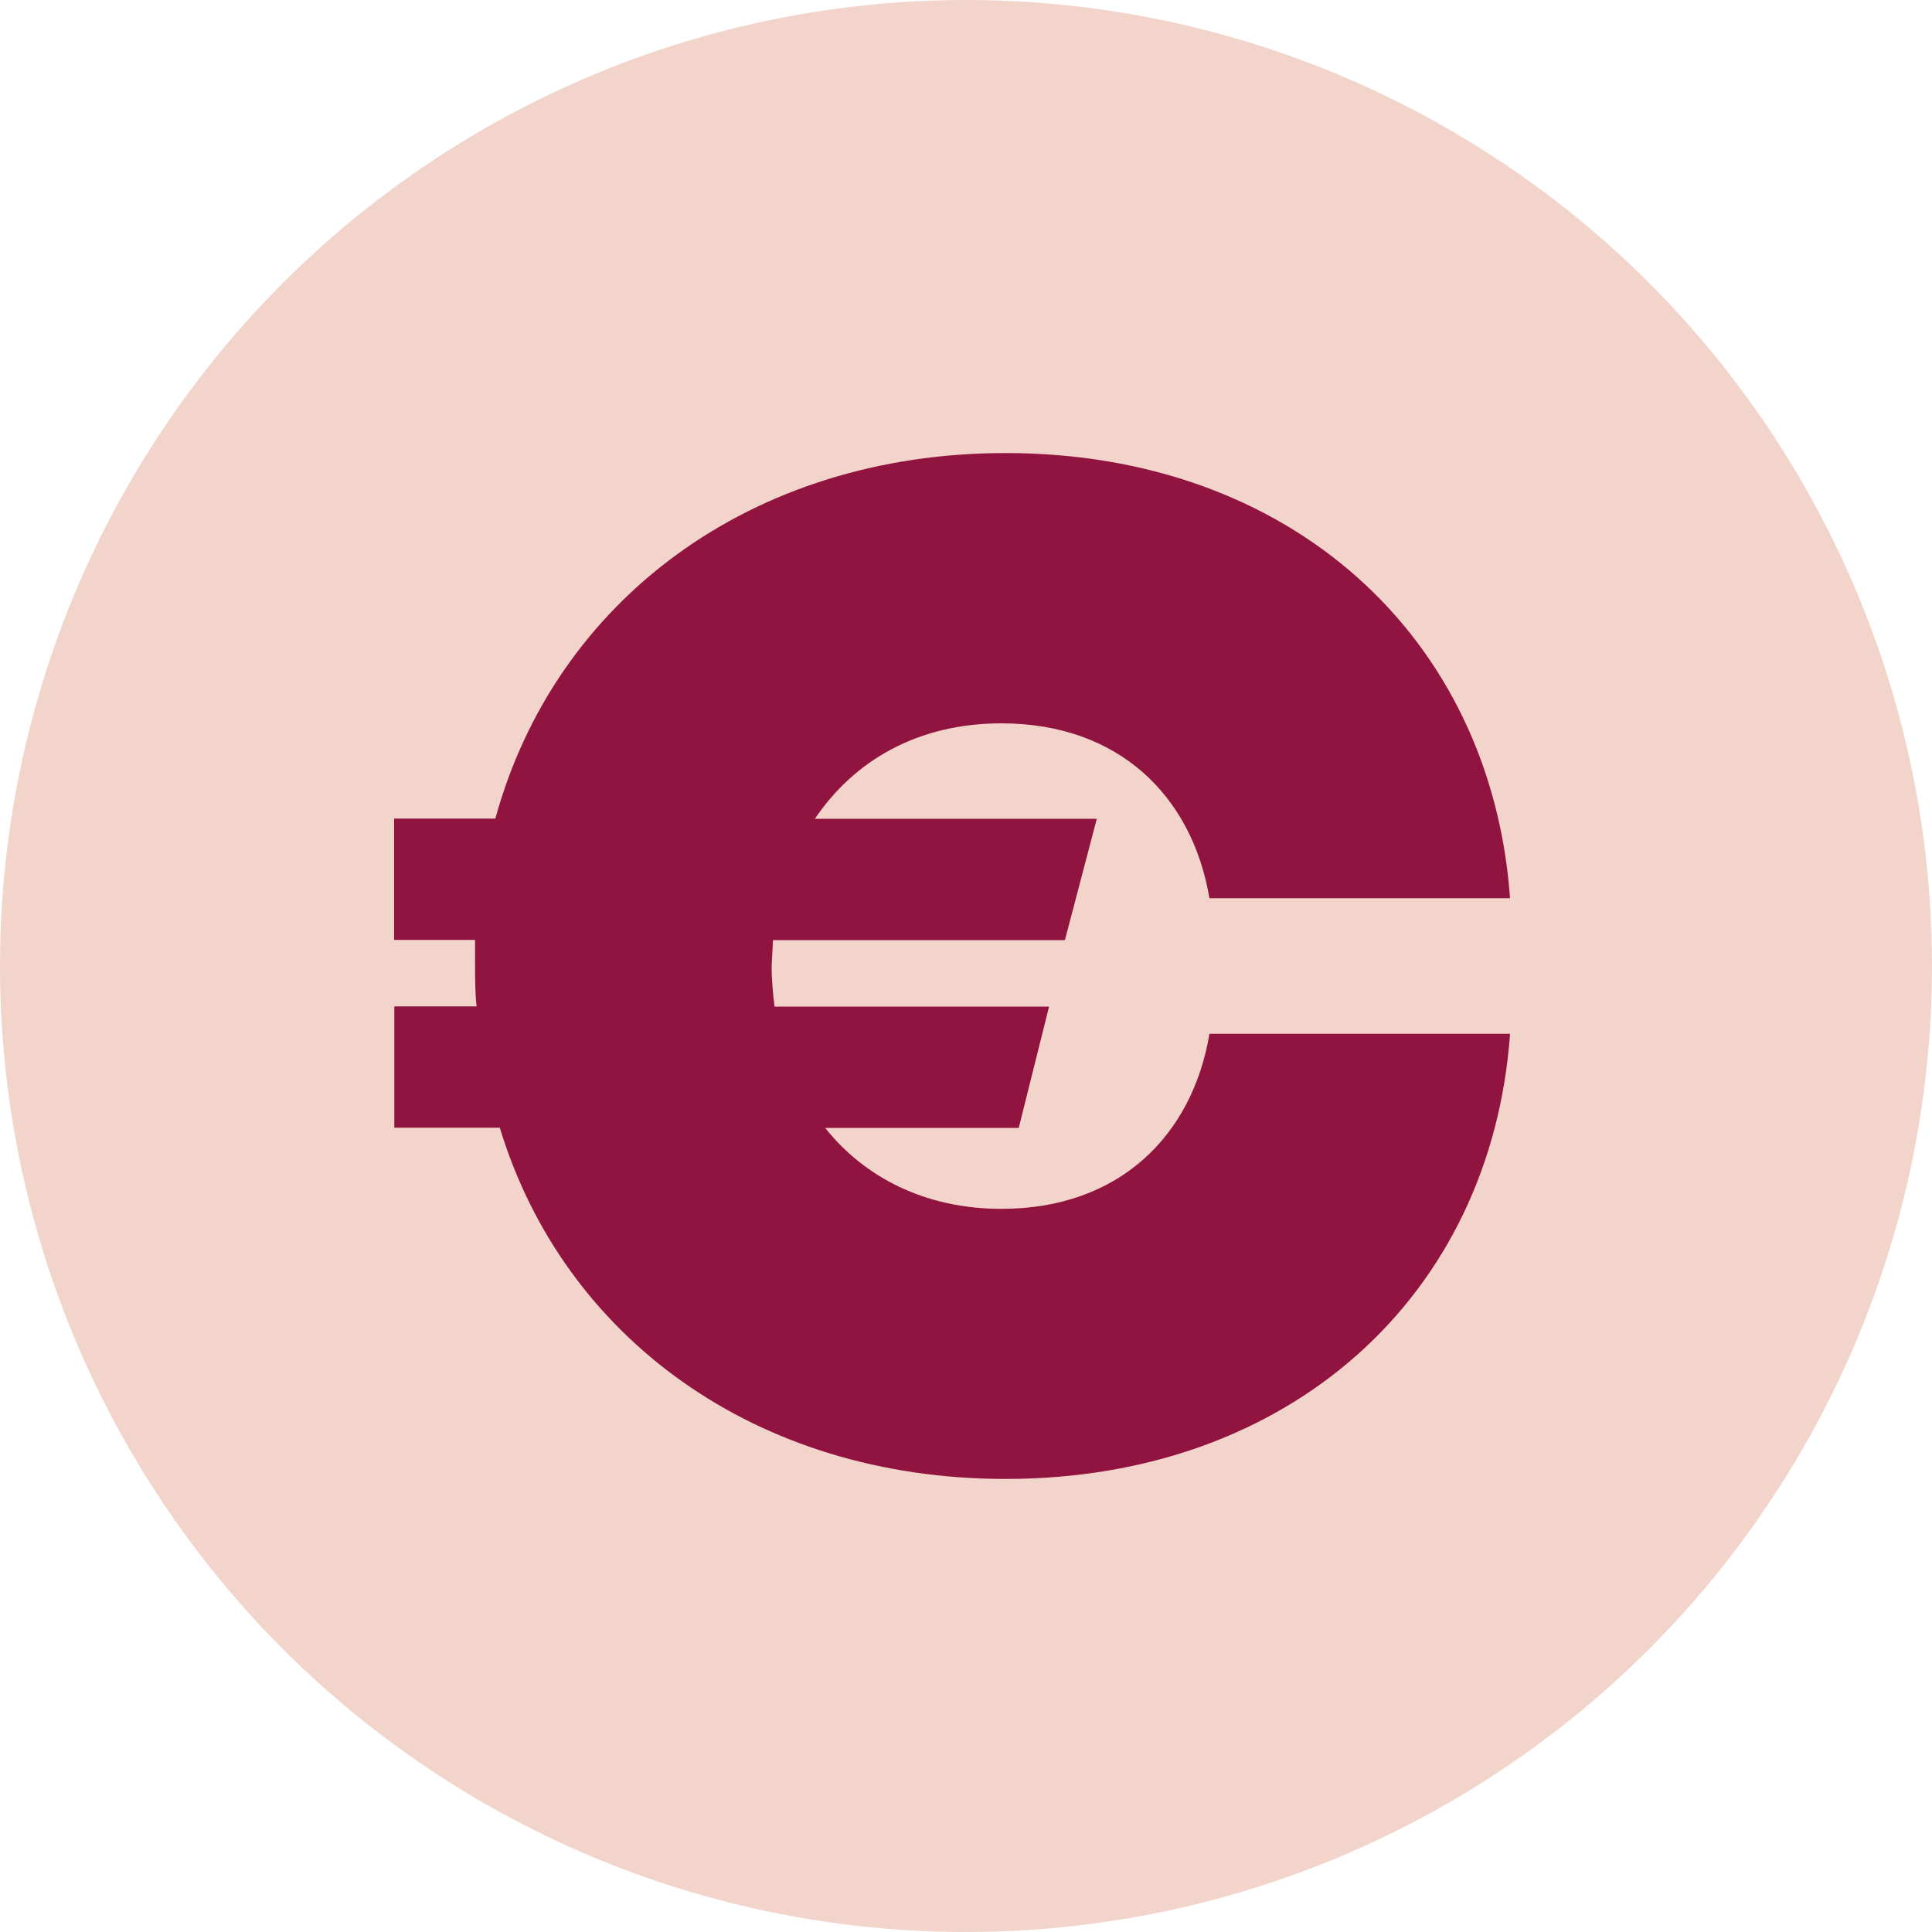
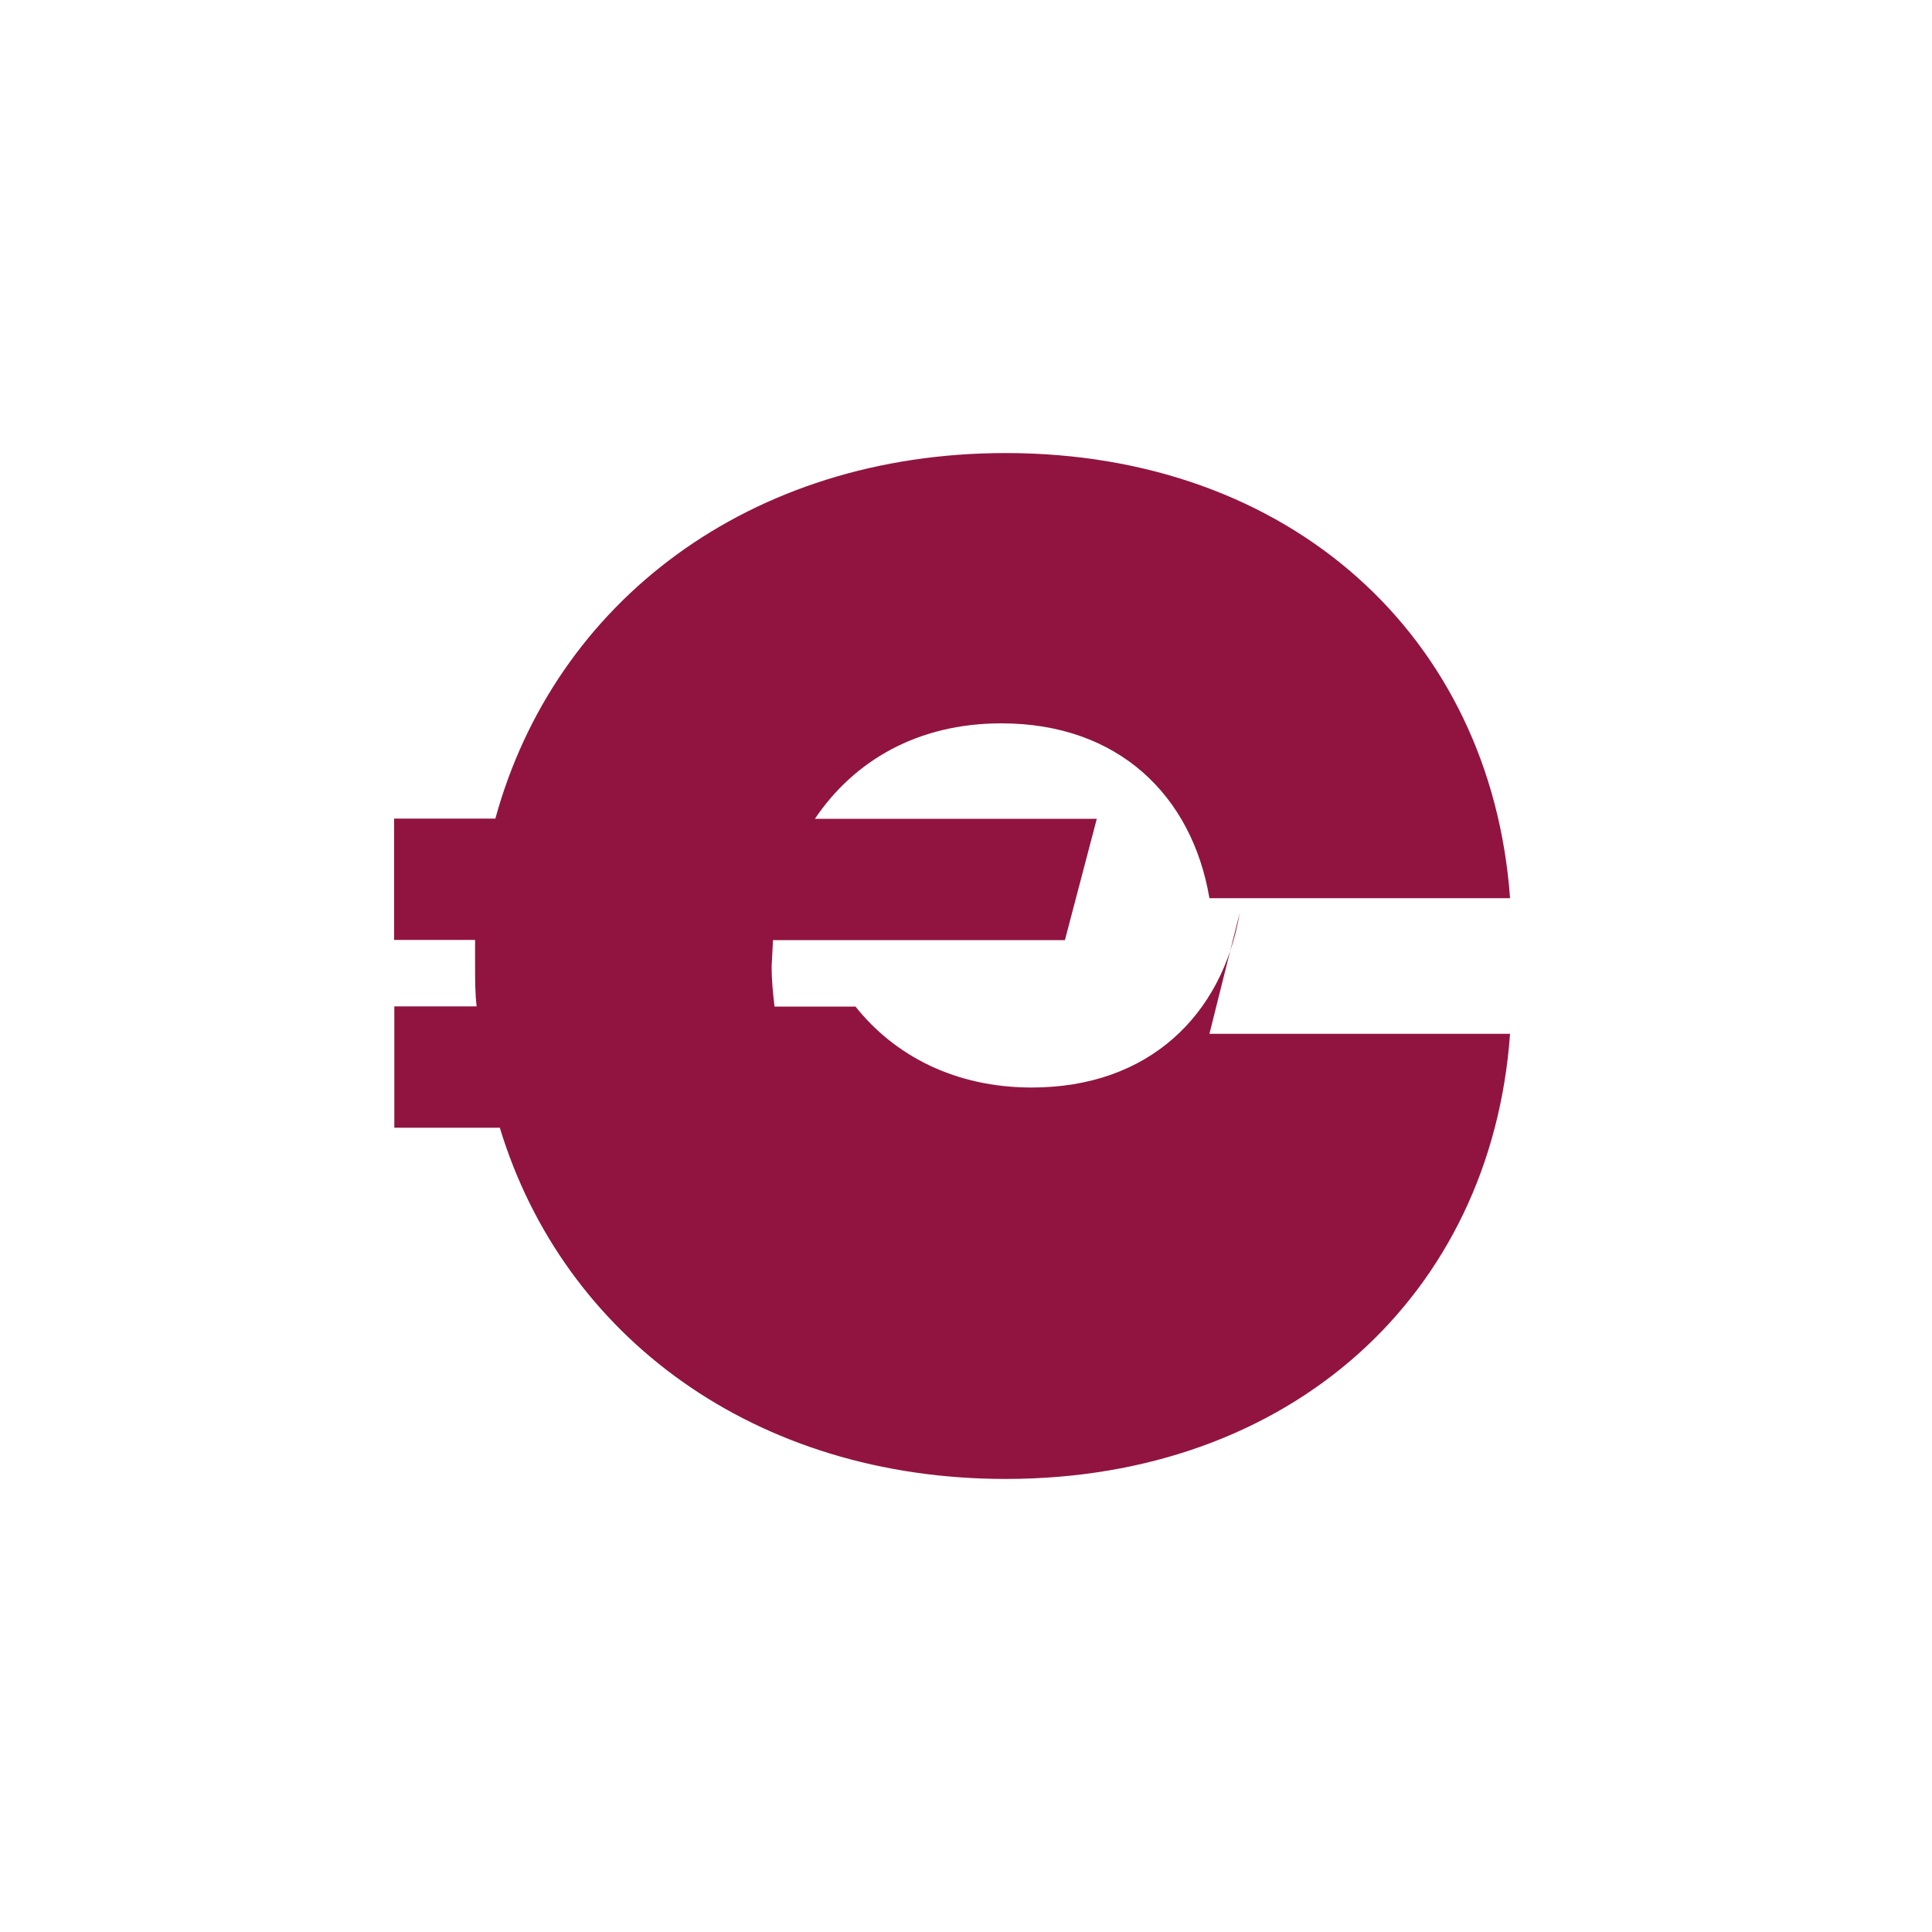
<svg xmlns="http://www.w3.org/2000/svg" id="Layer_1" data-name="Layer 1" viewBox="0 0 100 100">
-   <circle cx="50" cy="50" r="50" style="fill: #f3d4ca;" />
-   <path d="M62.6,53.51h15.56c-.97,13.54-11.37,23.04-26.11,23.04-12.94,0-22.89-7.33-26.18-18.18h-5.46v-6.28h4.26c-.08-.67-.08-1.42-.08-2.09v-1.35h-4.19v-6.28h5.24c3.07-11.22,13.17-18.92,26.41-18.92,14.74,0,25.13,9.5,26.11,23.04h-15.56c-.9-5.31-4.71-9.05-10.77-9.05-4.34,0-7.63,1.94-9.65,4.94h14.59l-1.65,6.28h-15.11l-.07,1.35c0,.75.07,1.42.15,2.09h14.21l-1.57,6.28h-10.02c2.02,2.54,5.16,4.19,9.12,4.19,6.06,0,9.87-3.74,10.77-9.05Z" style="fill: #911440;" />
+   <path d="M62.6,53.51h15.56c-.97,13.54-11.37,23.04-26.11,23.04-12.94,0-22.89-7.33-26.18-18.18h-5.46v-6.28h4.26c-.08-.67-.08-1.42-.08-2.09v-1.35h-4.19v-6.28h5.24c3.07-11.22,13.17-18.92,26.41-18.92,14.74,0,25.13,9.5,26.11,23.04h-15.56c-.9-5.31-4.71-9.05-10.77-9.05-4.34,0-7.63,1.94-9.65,4.94h14.59l-1.65,6.28h-15.11l-.07,1.35c0,.75.07,1.42.15,2.09h14.21h-10.02c2.02,2.54,5.16,4.19,9.12,4.19,6.06,0,9.87-3.74,10.77-9.05Z" style="fill: #911440;" />
</svg>